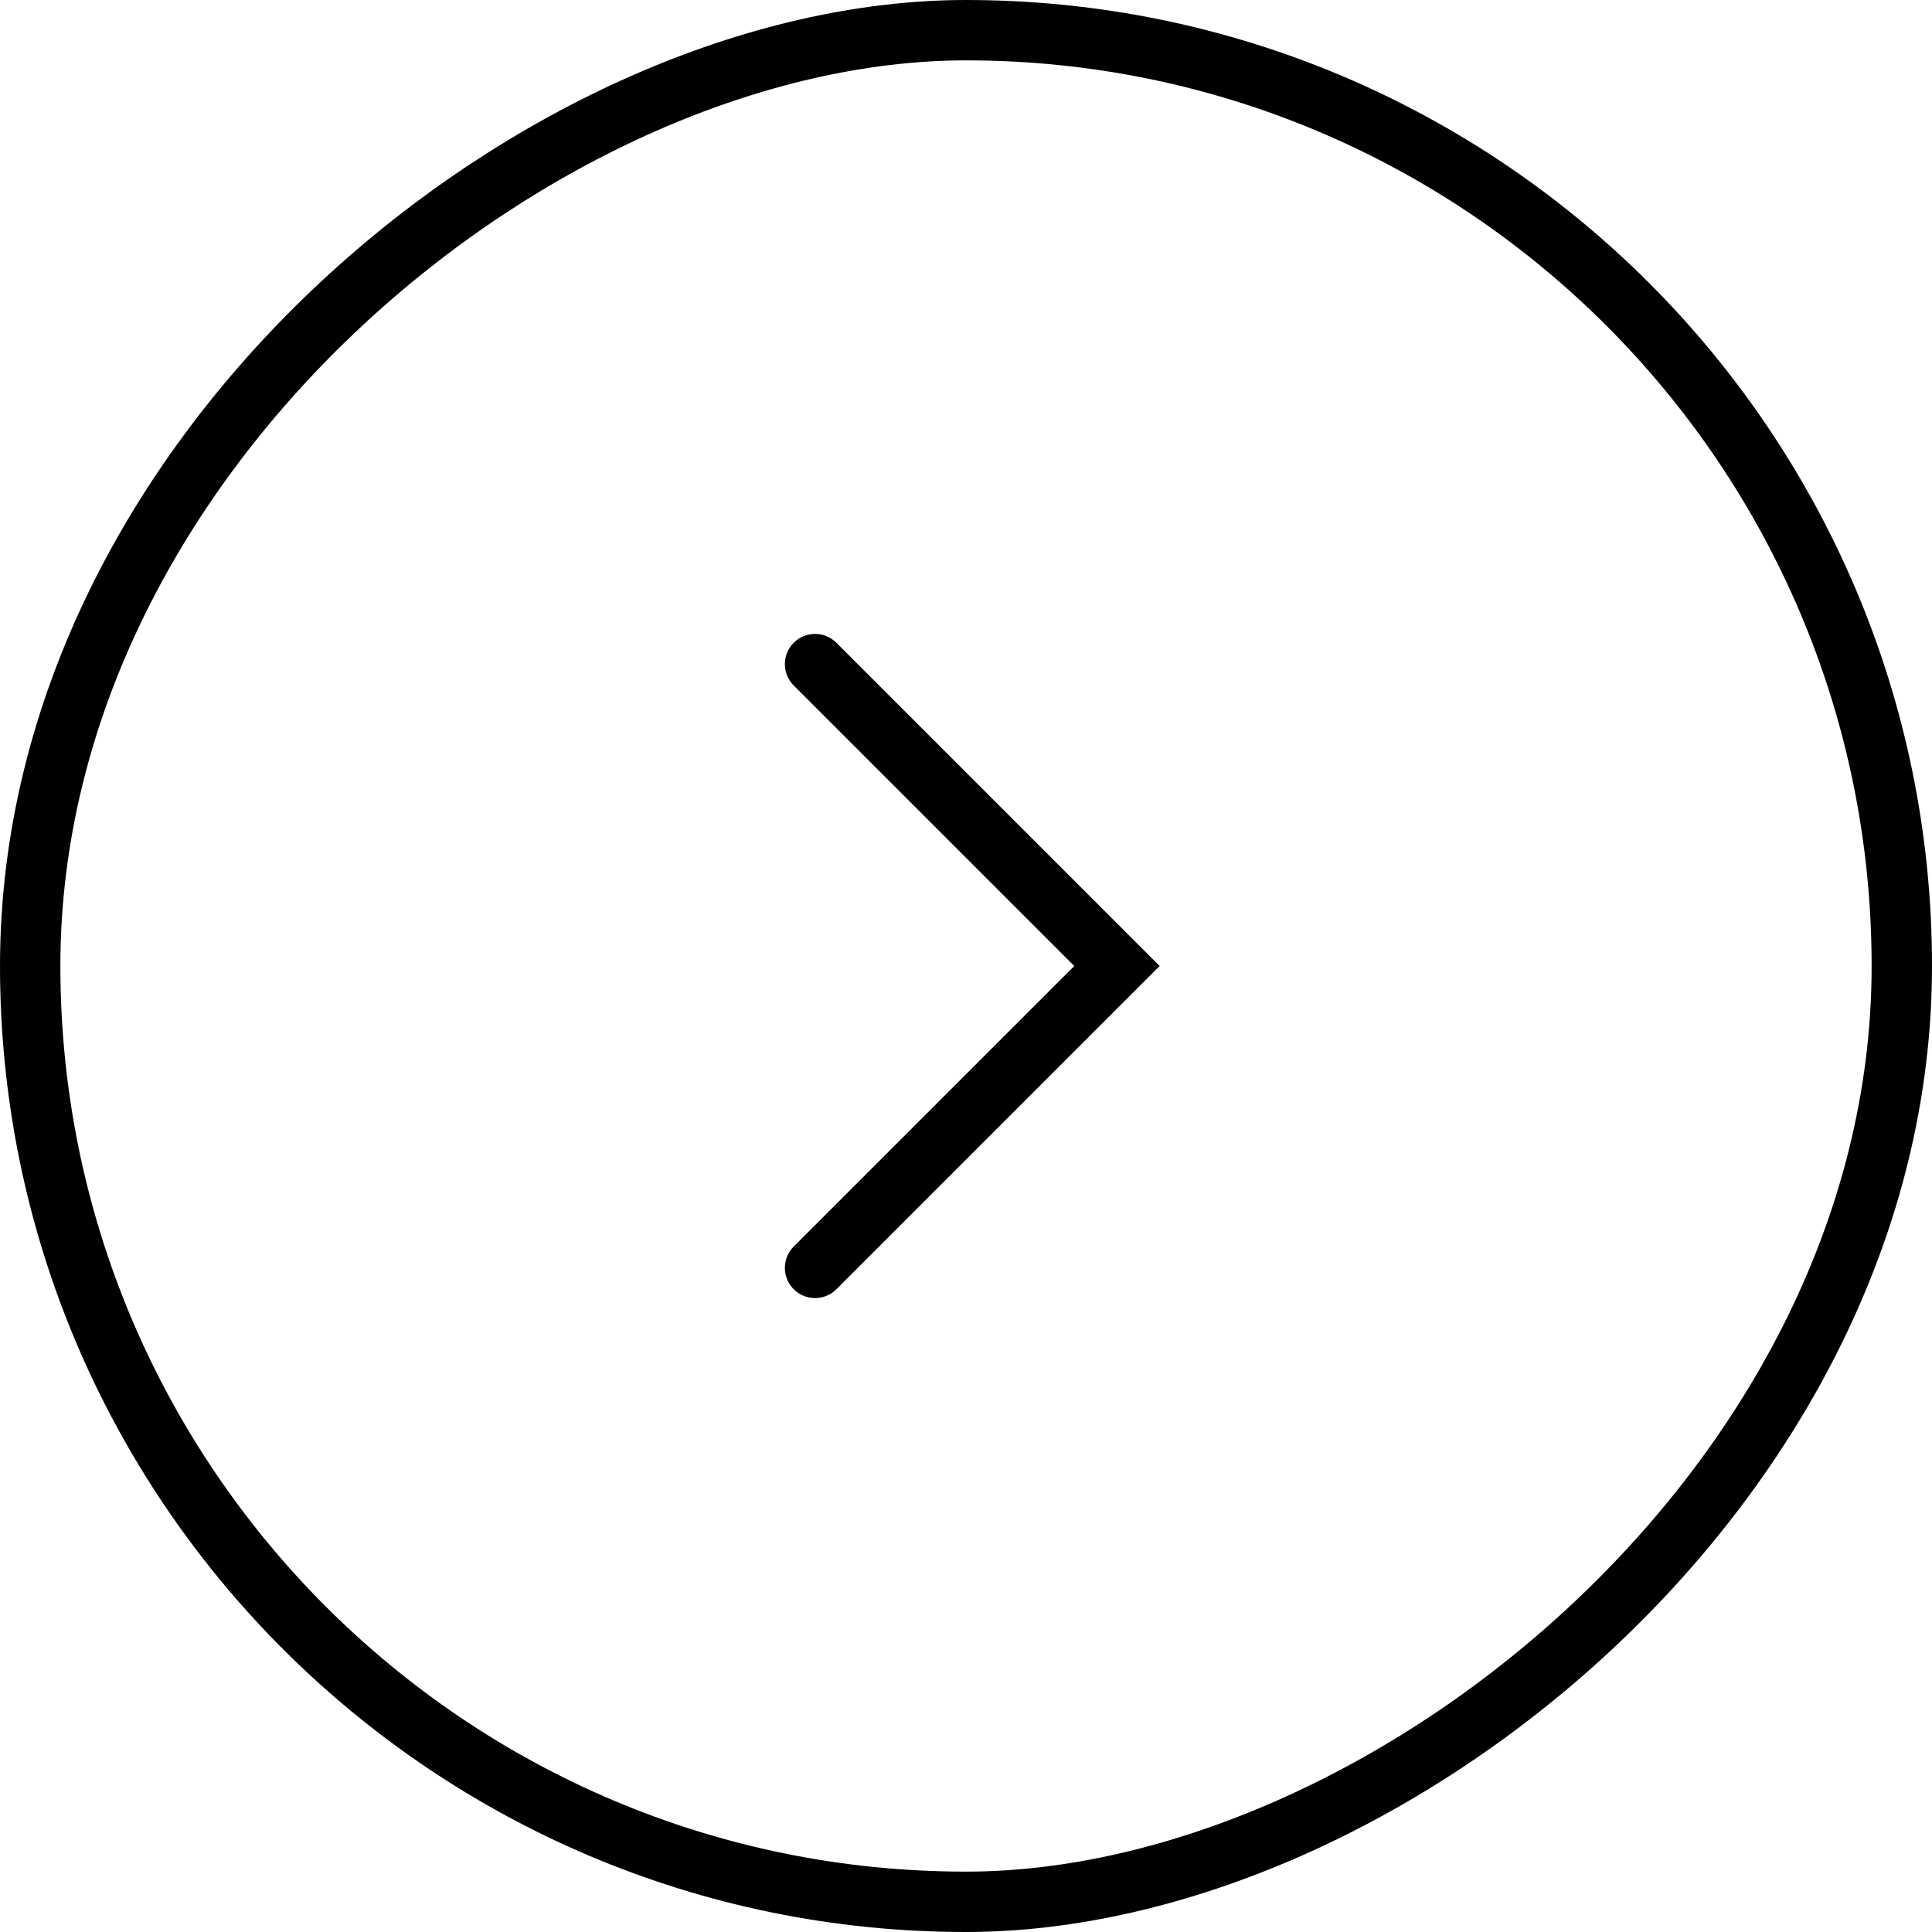
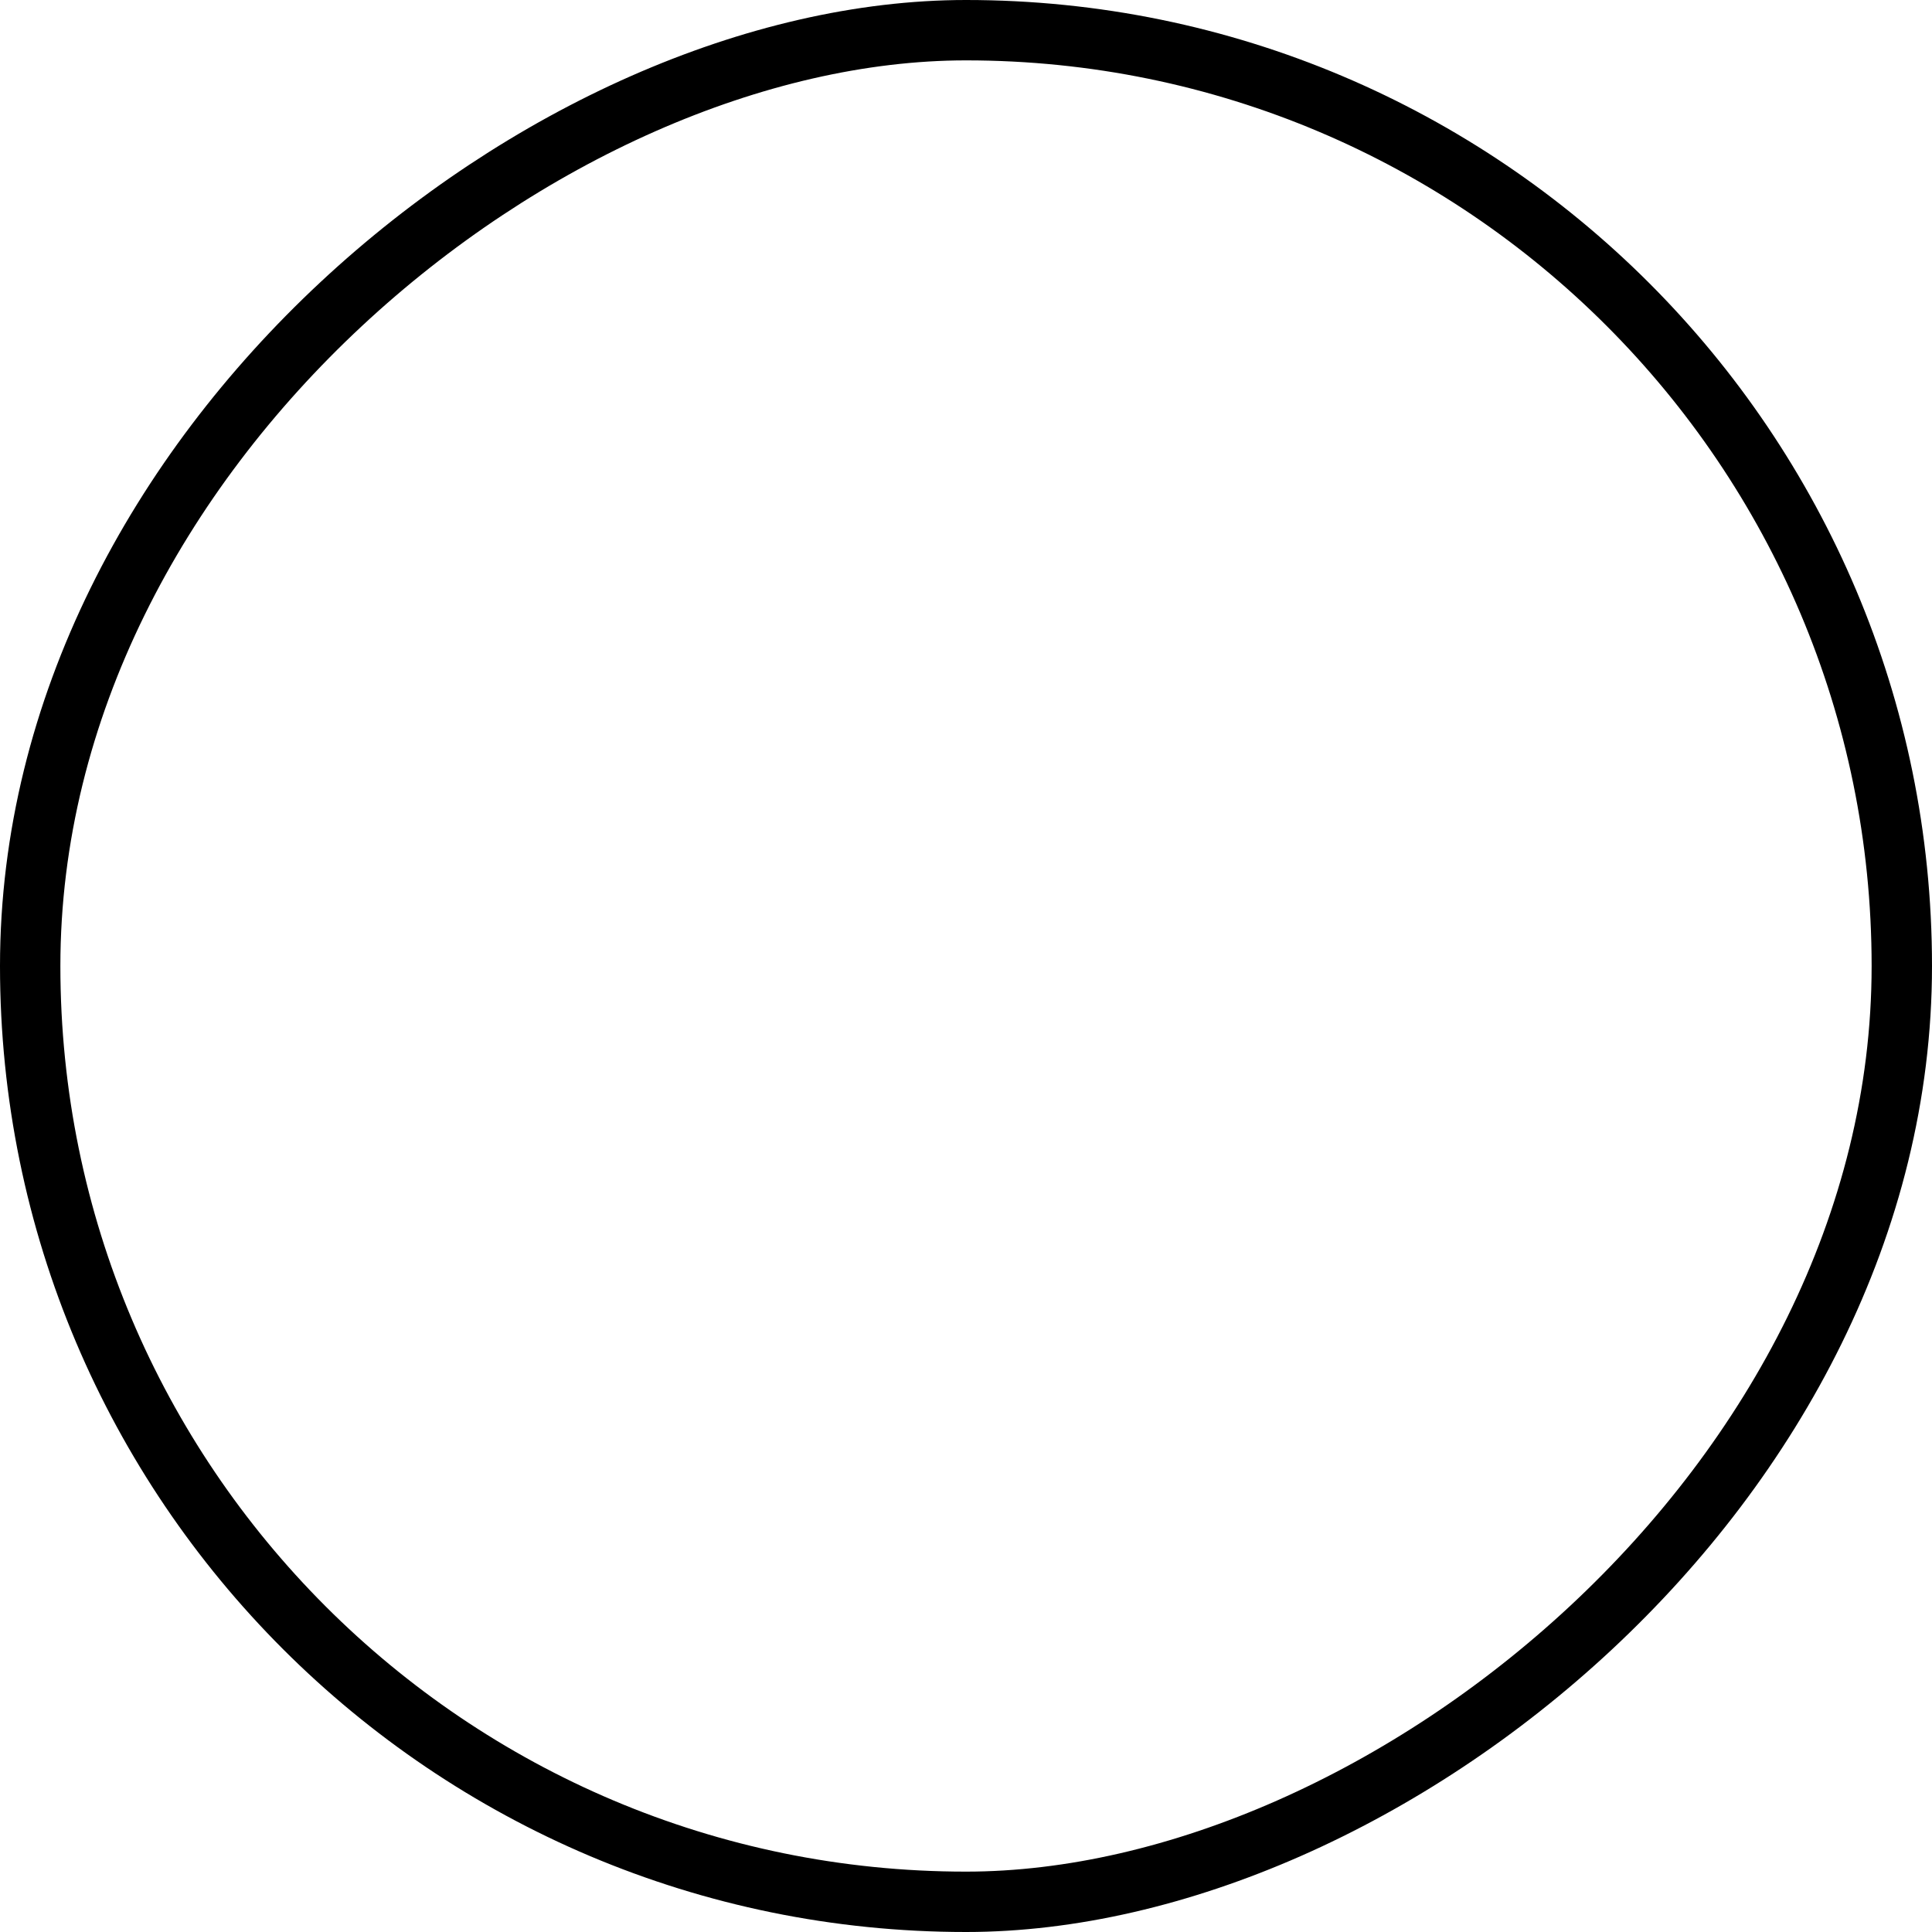
<svg xmlns="http://www.w3.org/2000/svg" width="48" height="48" viewBox="0 0 48 48" fill="none">
  <rect x="0.75" y="47.25" width="46.5" height="46.5" rx="23.25" transform="rotate(-90 0.75 47.25)" stroke="#21275E" style="stroke:#21275E;stroke:color(display-p3 0.129 0.153 0.369);stroke-opacity:1;" stroke-width="1.5" />
-   <path d="M20.25 16.5L27.75 24L20.25 31.5" stroke="#21275E" style="stroke:#21275E;stroke:color(display-p3 0.129 0.153 0.369);stroke-opacity:1;" stroke-width="1.5" stroke-linecap="round" />
</svg>